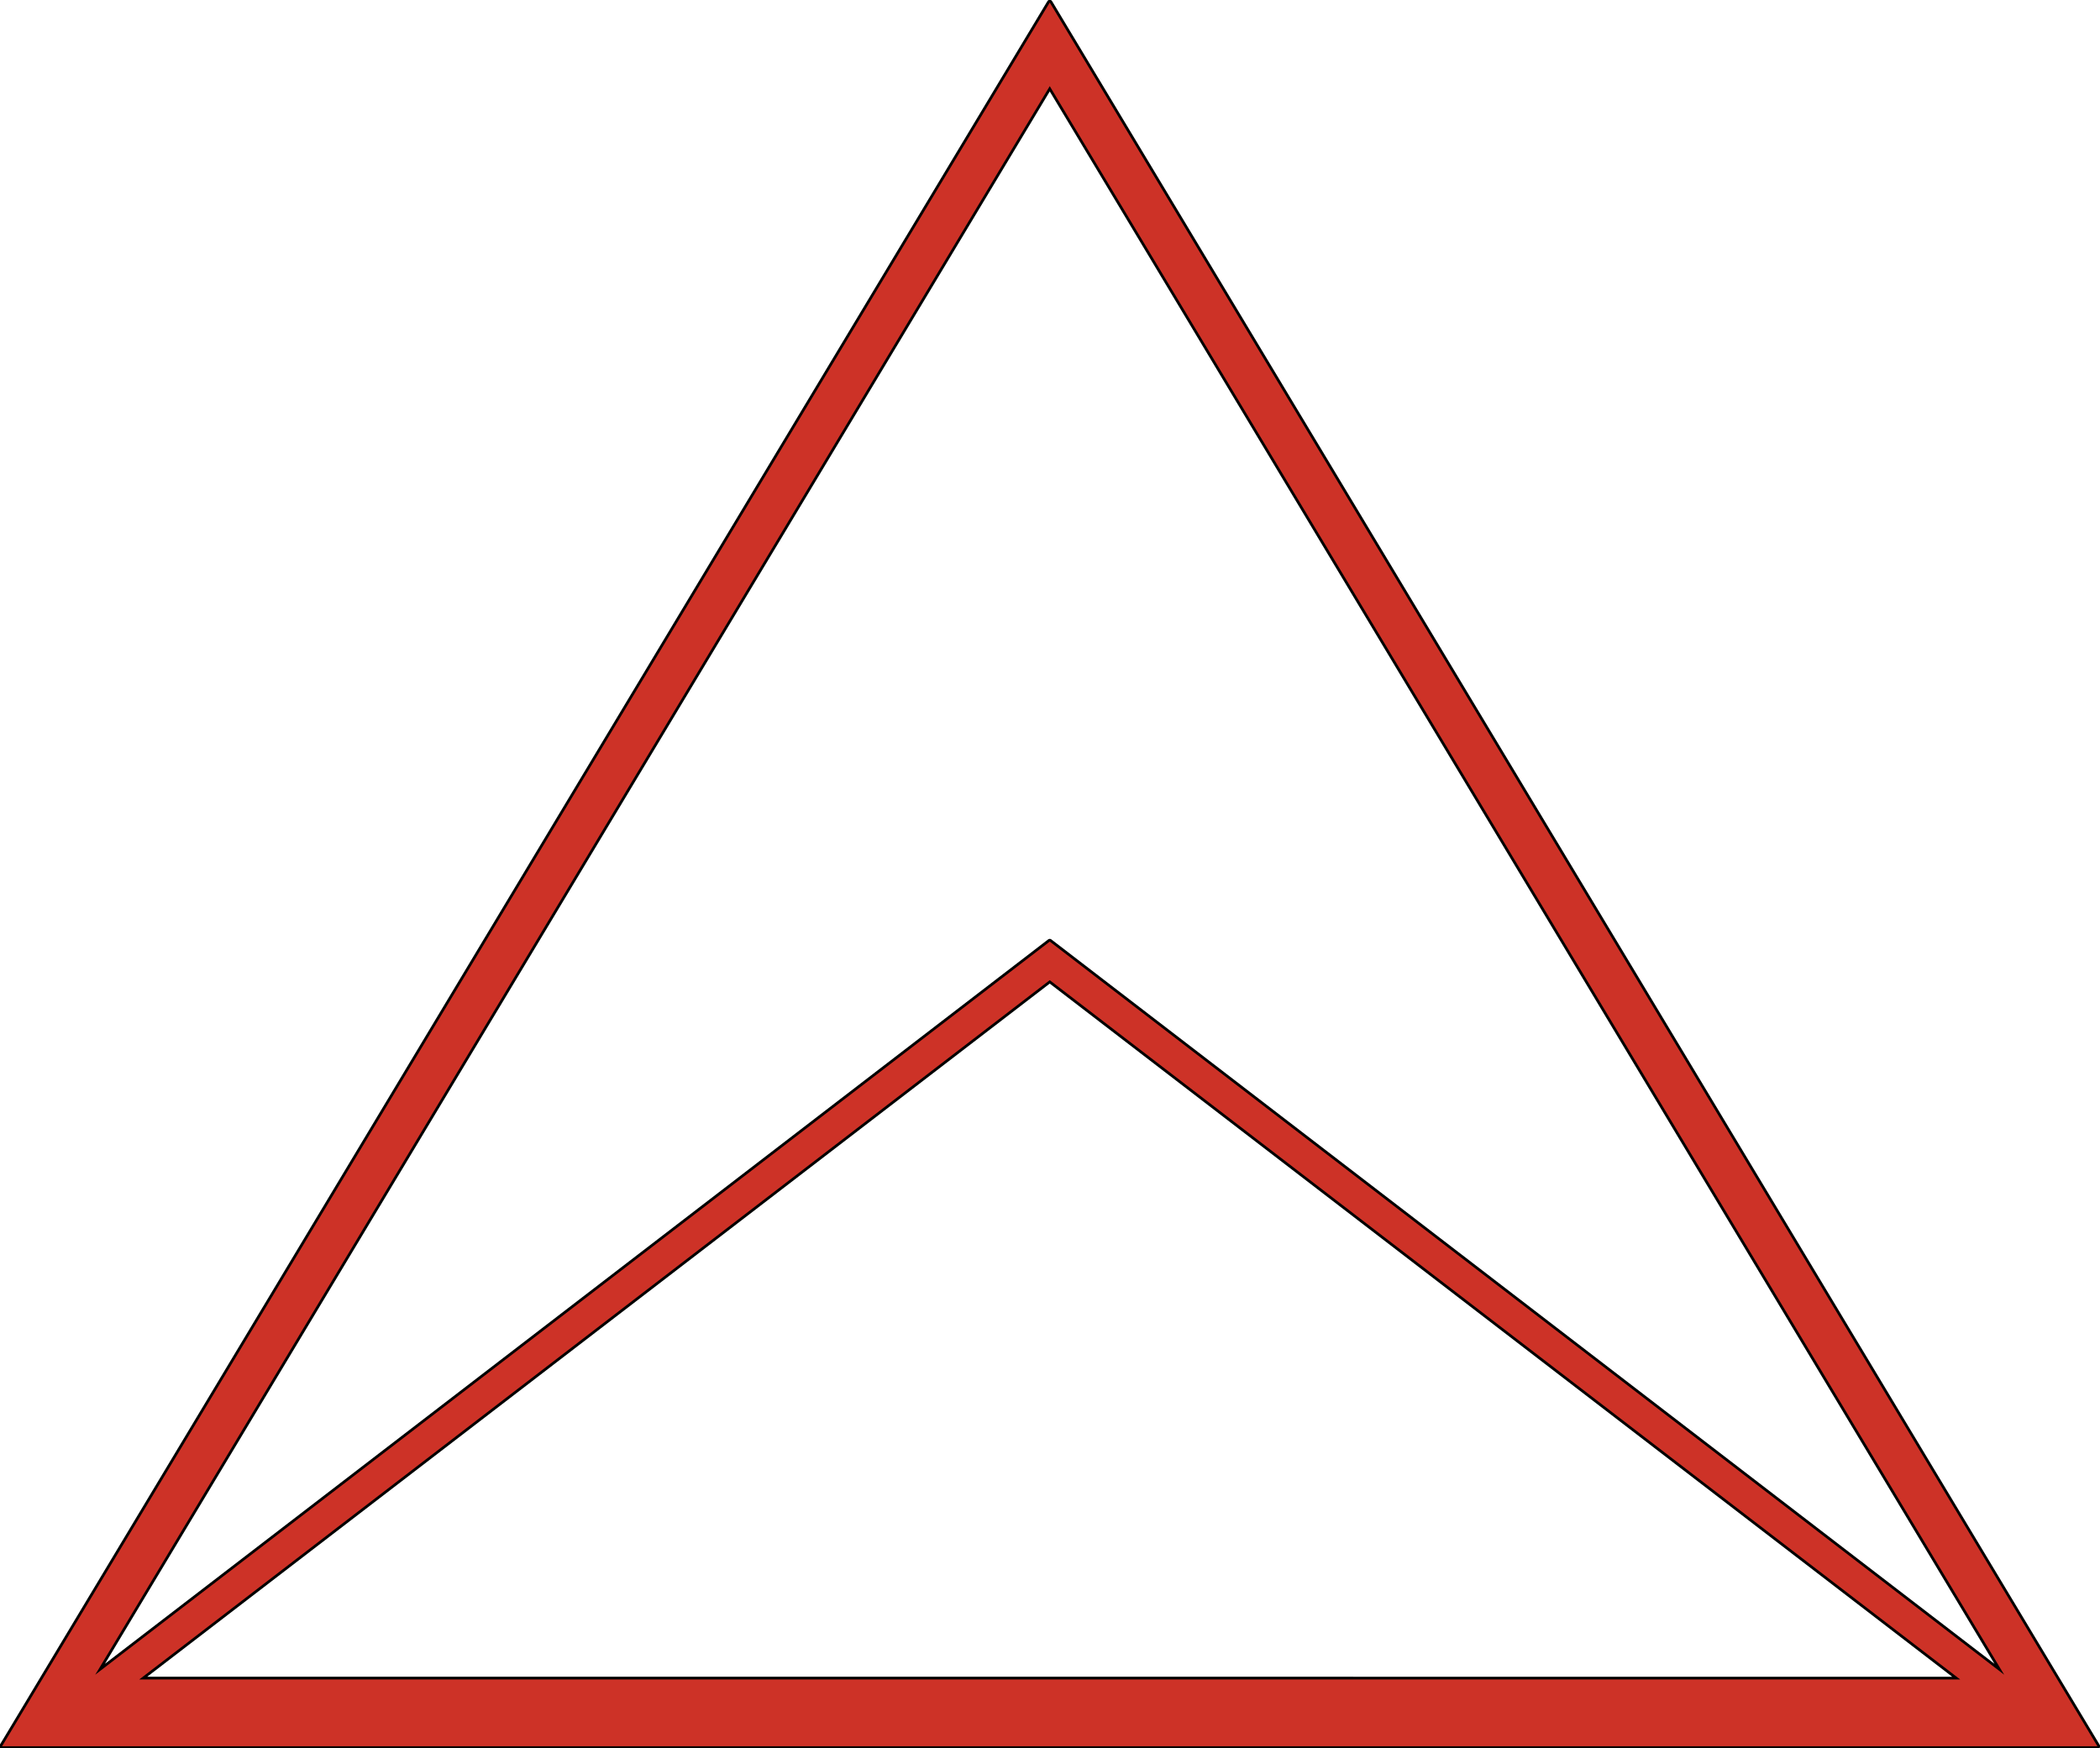
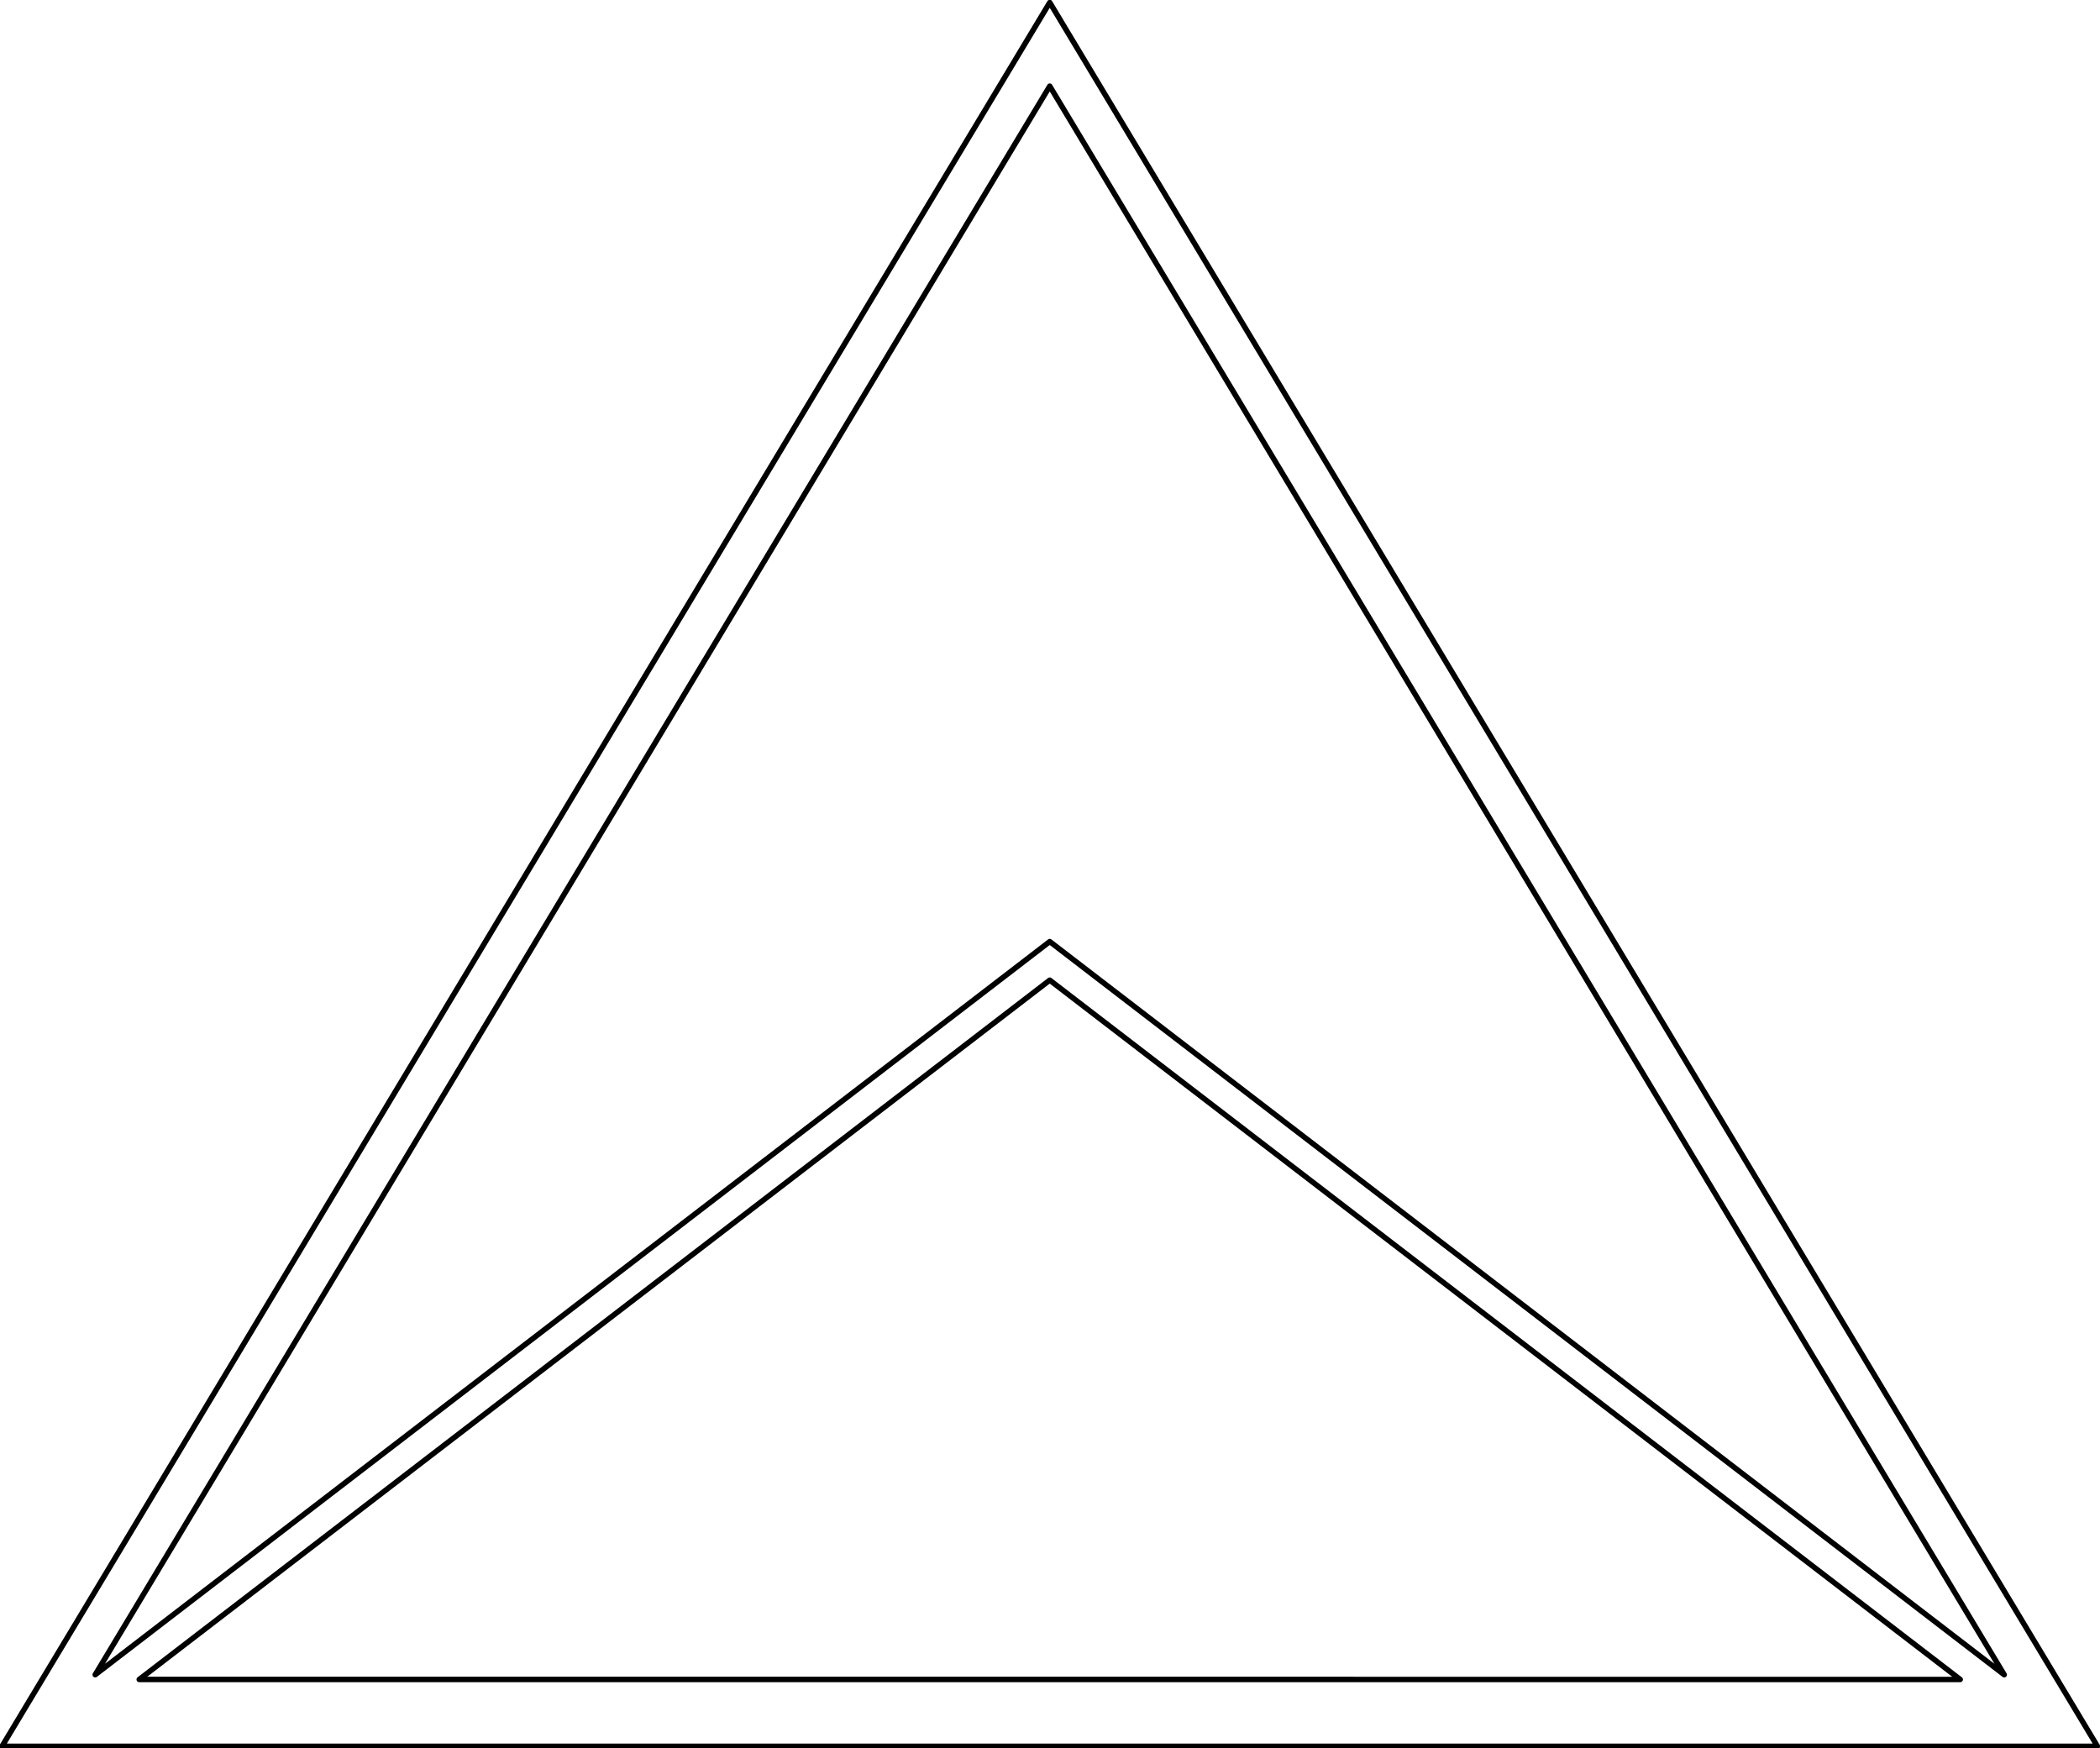
<svg xmlns="http://www.w3.org/2000/svg" xml:space="preserve" id="svg2" version="1.1" viewBox="18.52 18.52 384.75 320.32">
  <defs id="defs6" />
  <g transform="matrix(1.333,0,0,-1.333,0,357.365)" id="g10">
    <g id="g12">
      <path id="path14" style="fill:none;stroke:#000000;stroke-width:0.75;stroke-linecap:butt;stroke-linejoin:round;stroke-miterlimit:10;stroke-dasharray:none;stroke-opacity:1" d="M 302.173,14.173 158.176,253.851 14.173,14.173 Z M 289.363,24.009 158.176,124.778 26.98,24.009 158.176,242.356 Z m -6.046,-0.652 H 33.029 L 158.176,119.475 Z" />
    </g>
    <g id="g16">
-       <path id="path18" style="fill:#cd3227;fill-opacity:1;fill-rule:evenodd;stroke:none" d="M 302.173,14.173 158.176,253.851 14.173,14.173 Z M 289.363,24.009 158.176,124.778 26.98,24.009 158.176,242.356 Z m -6.046,-0.652 H 33.029 L 158.176,119.475 Z" />
-     </g>
+       </g>
  </g>
</svg>